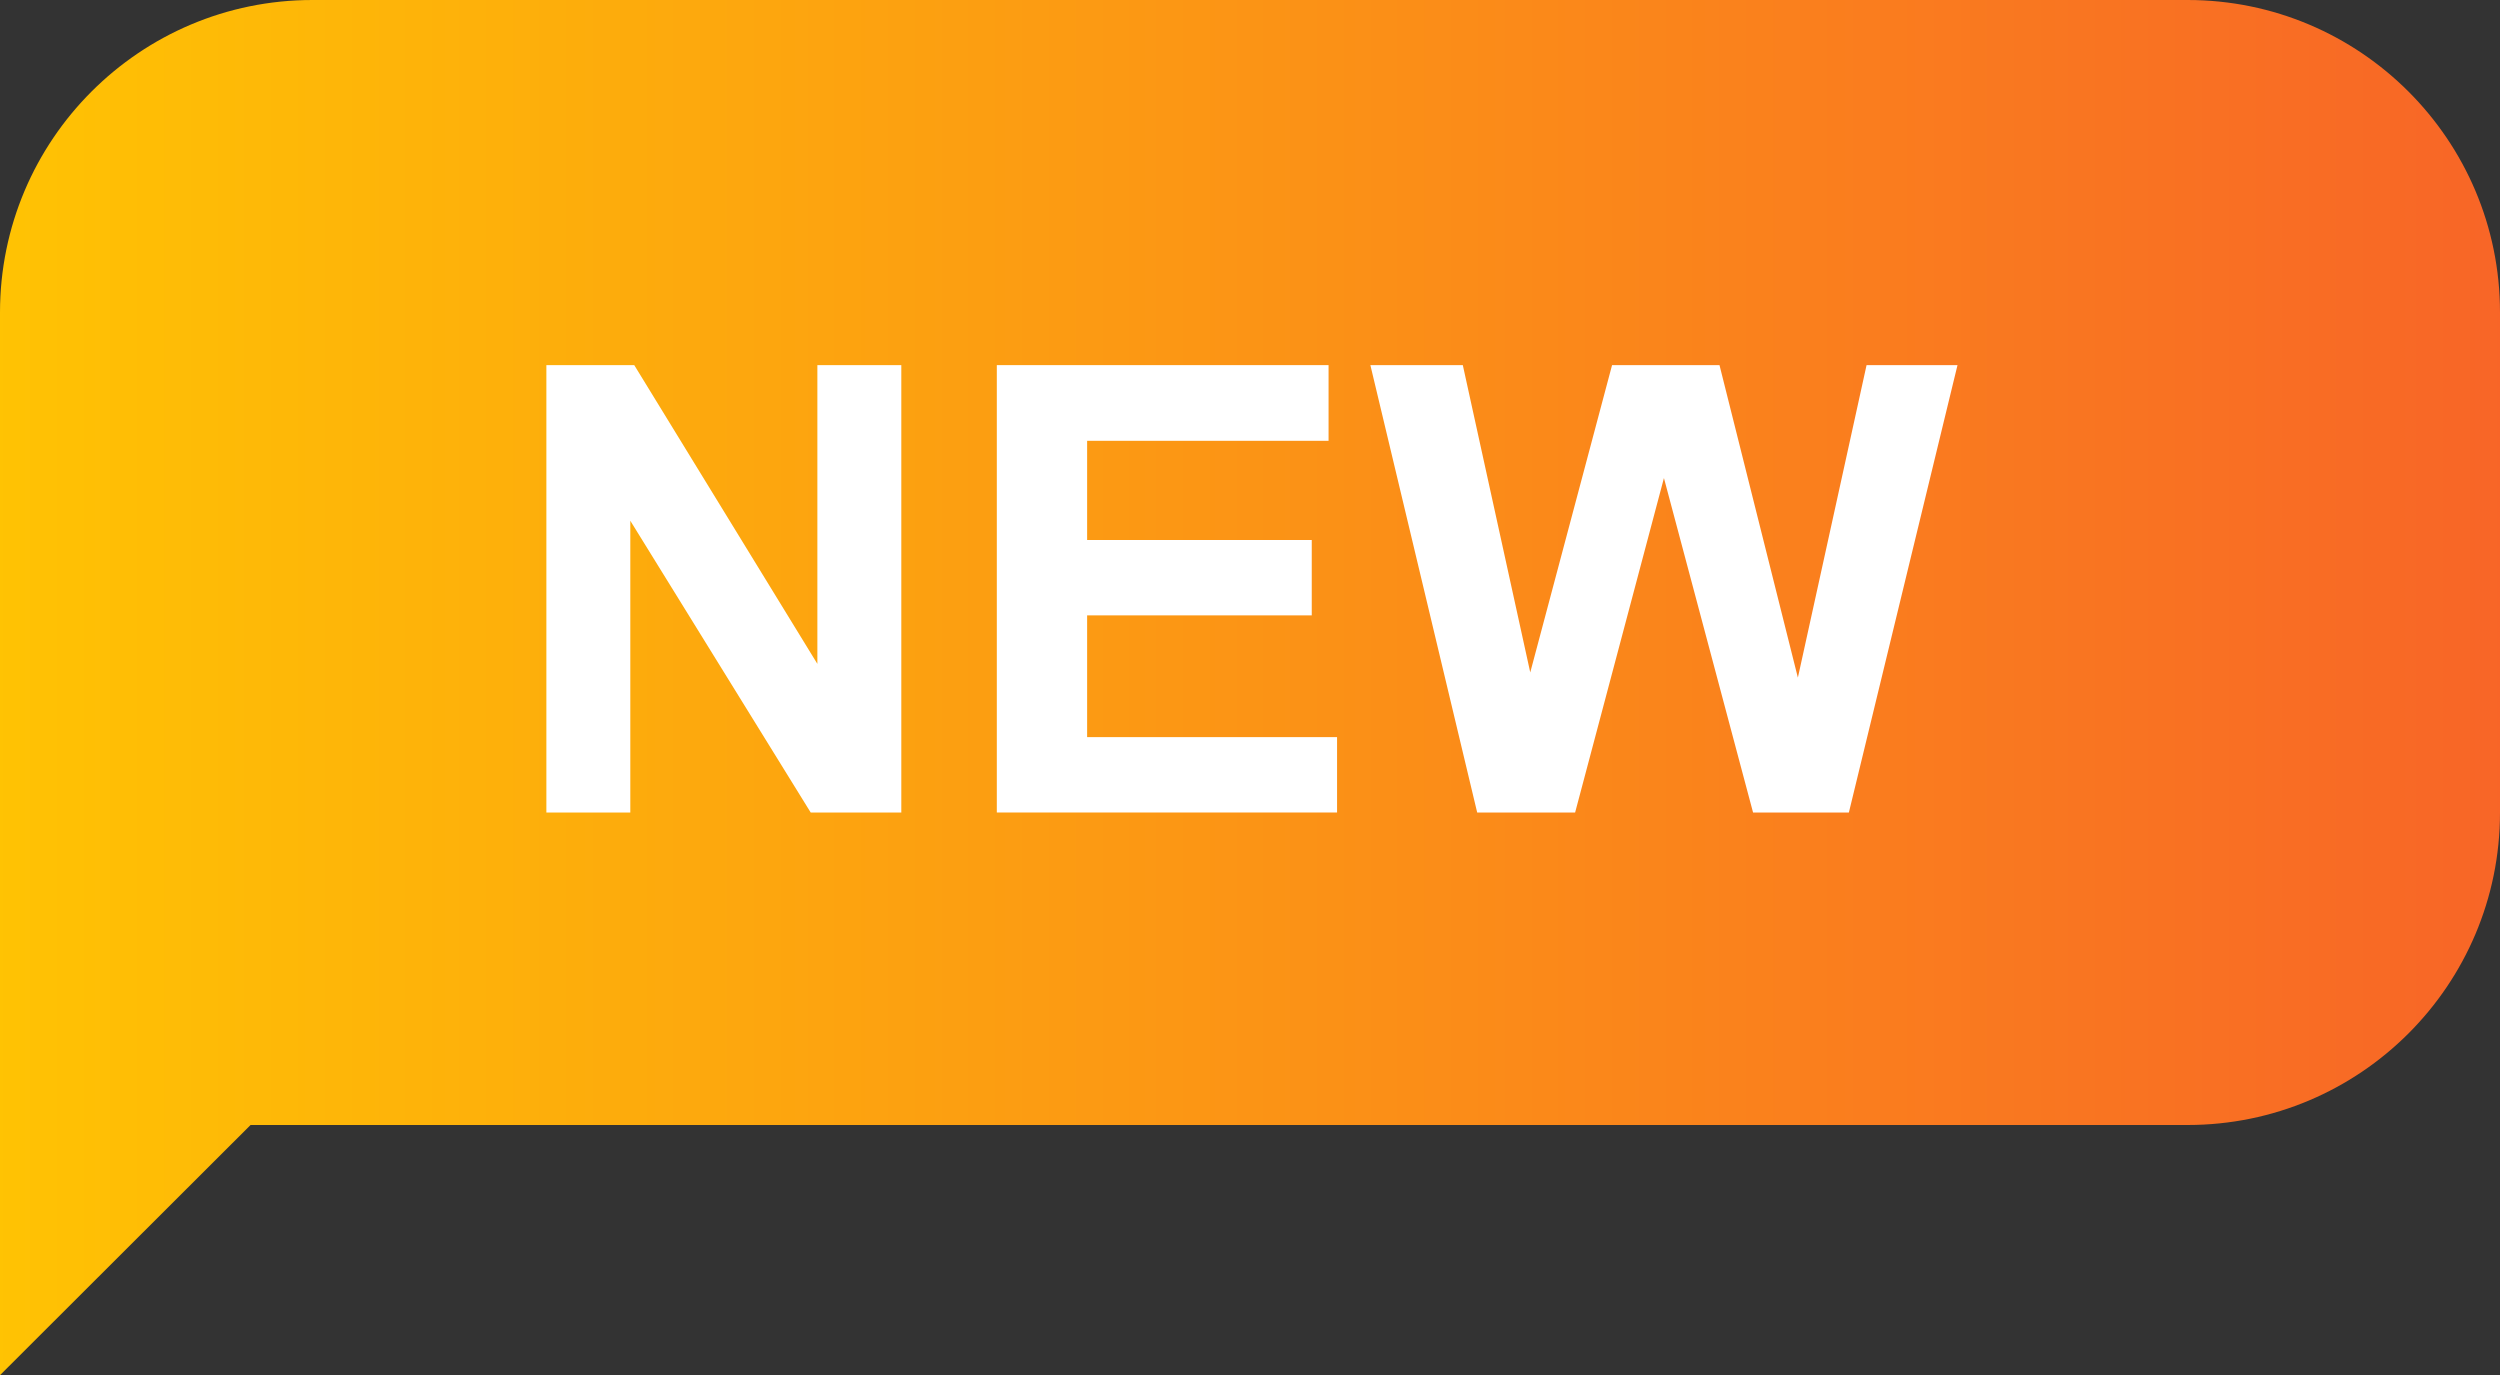
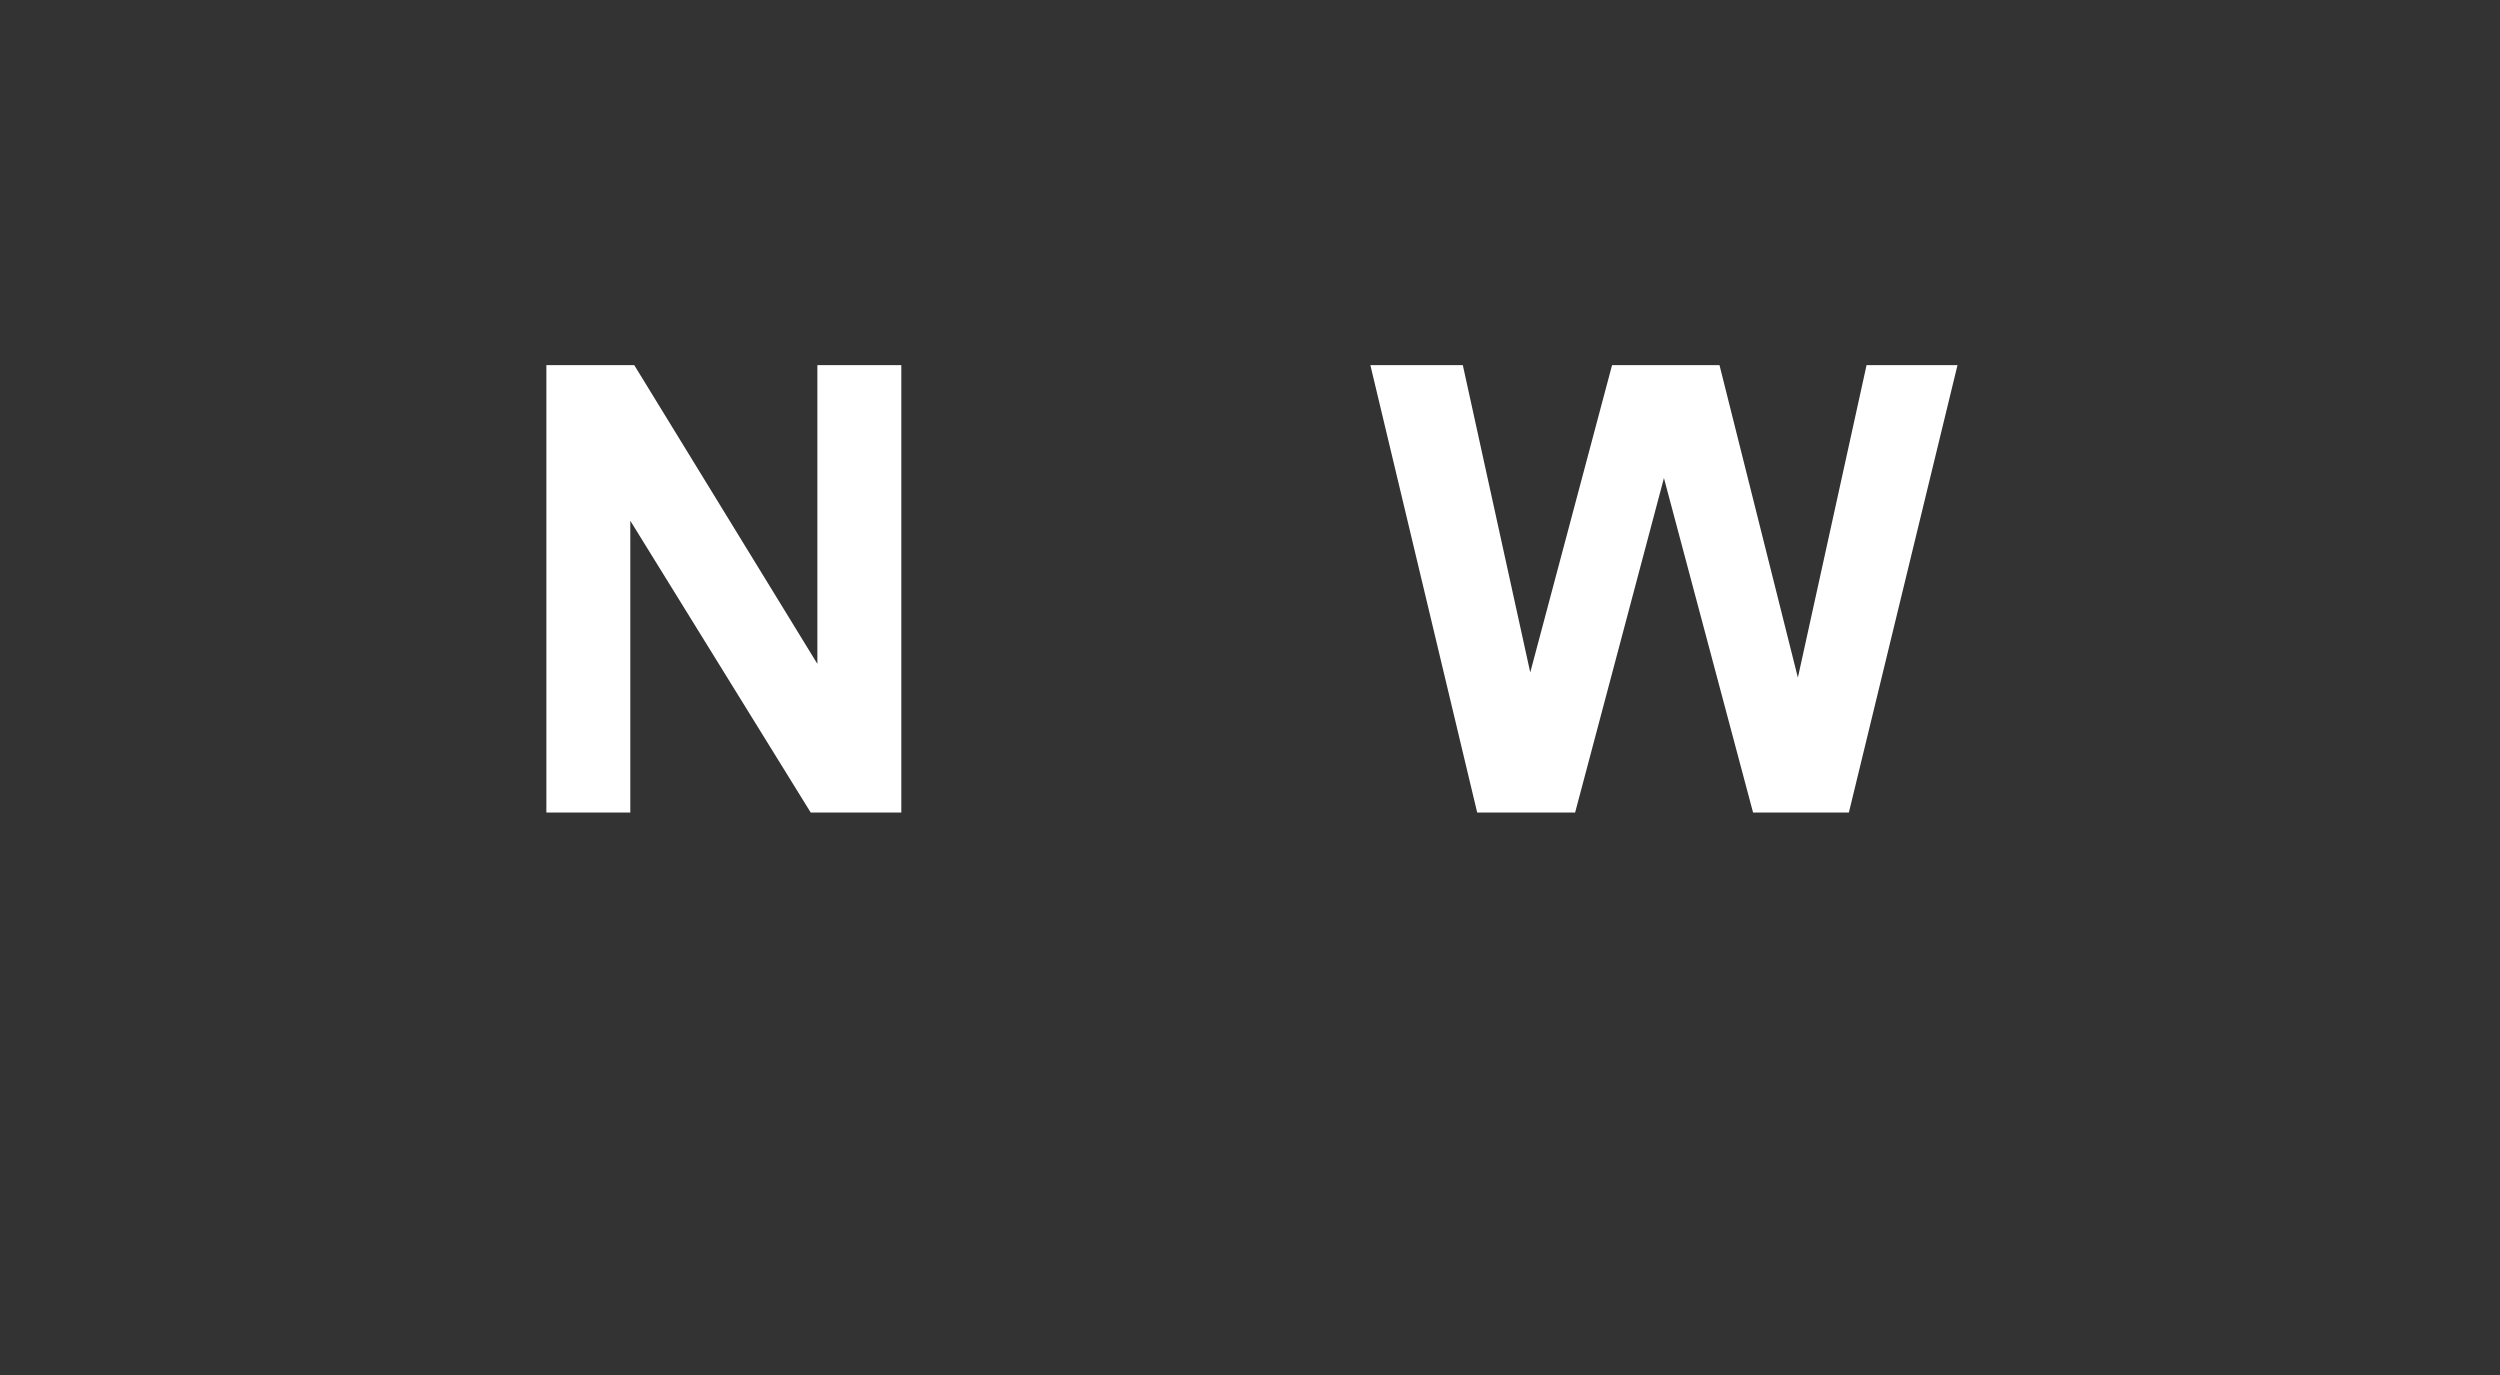
<svg xmlns="http://www.w3.org/2000/svg" width="40px" height="22px" viewBox="0 0 40 22" version="1.1">
  <rect x="0" y="0" width="40" height="22" fill="#333333" stroke="none" />
  <title>new</title>
  <defs>
    <linearGradient x1="-1.11022302e-14%" y1="50%" x2="100%" y2="50%" id="linearGradient-1">
      <stop stop-color="#FFC303" offset="0%" />
      <stop stop-color="#F86527" offset="100%" />
    </linearGradient>
  </defs>
  <g id="页面-1" stroke="none" stroke-width="1" fill="none" fill-rule="evenodd">
    <g id="AnyGo产品页6" transform="translate(-808, -317)">
      <g id="编组-5" transform="translate(808, 317)">
-         <path d="M5,0 L35,0 C37.761,-5.07265313e-16 40,2.239 40,5 L40,13 C40,15.761 37.761,18 35,18 L4.009,18 L4.009,18 L0,22.003 L0,18 L0,5 C-3.38176876e-16,2.239 2.239,5.07265313e-16 5,0 Z" id="矩形" fill="url(#linearGradient-1)" />
        <g id="NEW" transform="translate(8.742, 5.842)" fill="#FFFFFF" fill-rule="nonzero">
          <polygon id="路径" points="0 7.158 0 0 1.406 0 4.336 4.78 4.336 0 5.679 0 5.679 7.158 4.229 7.158 1.343 2.49 1.343 7.158" />
-           <polygon id="路径" points="7.207 7.158 7.207 0 12.515 0 12.515 1.211 8.652 1.211 8.652 2.798 12.246 2.798 12.246 4.004 8.652 4.004 8.652 5.952 12.651 5.952 12.651 7.158" />
          <polygon id="路径" points="14.893 7.158 13.184 0 14.663 0 15.742 4.917 17.051 0 18.77 0 20.024 5 21.123 0 22.578 0 20.84 7.158 19.307 7.158 17.881 1.807 16.46 7.158" />
        </g>
      </g>
    </g>
  </g>
</svg>